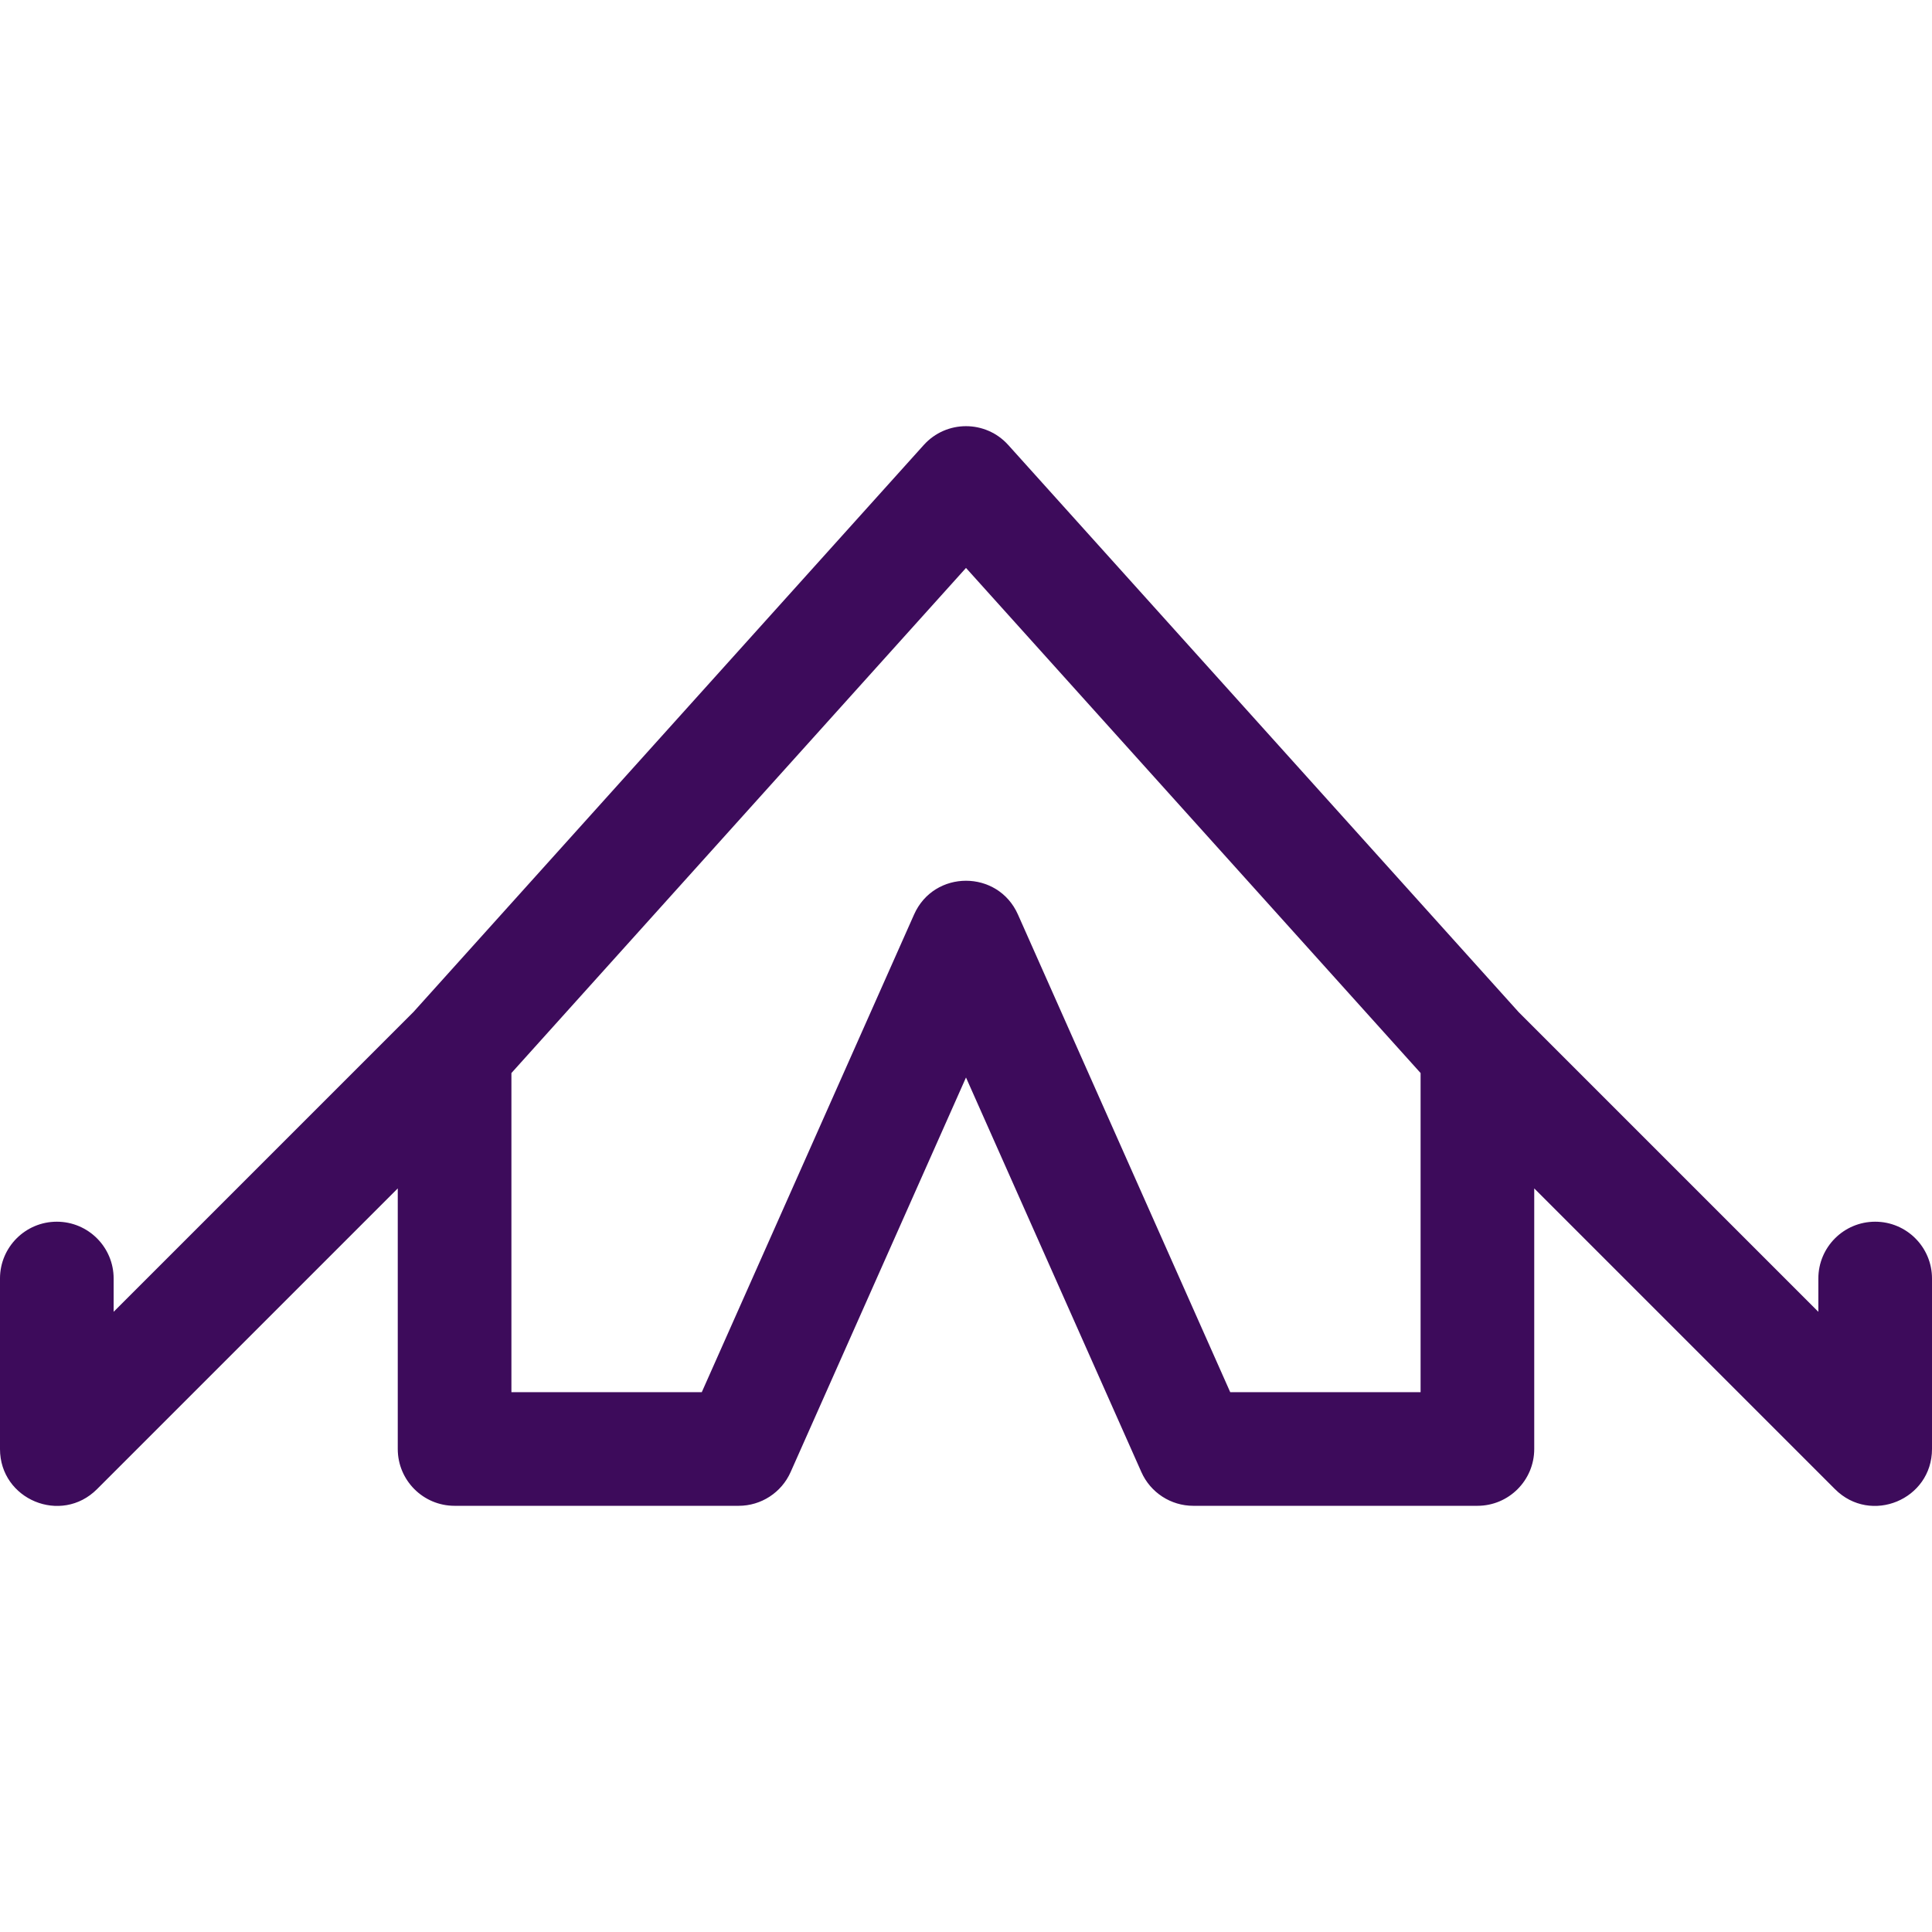
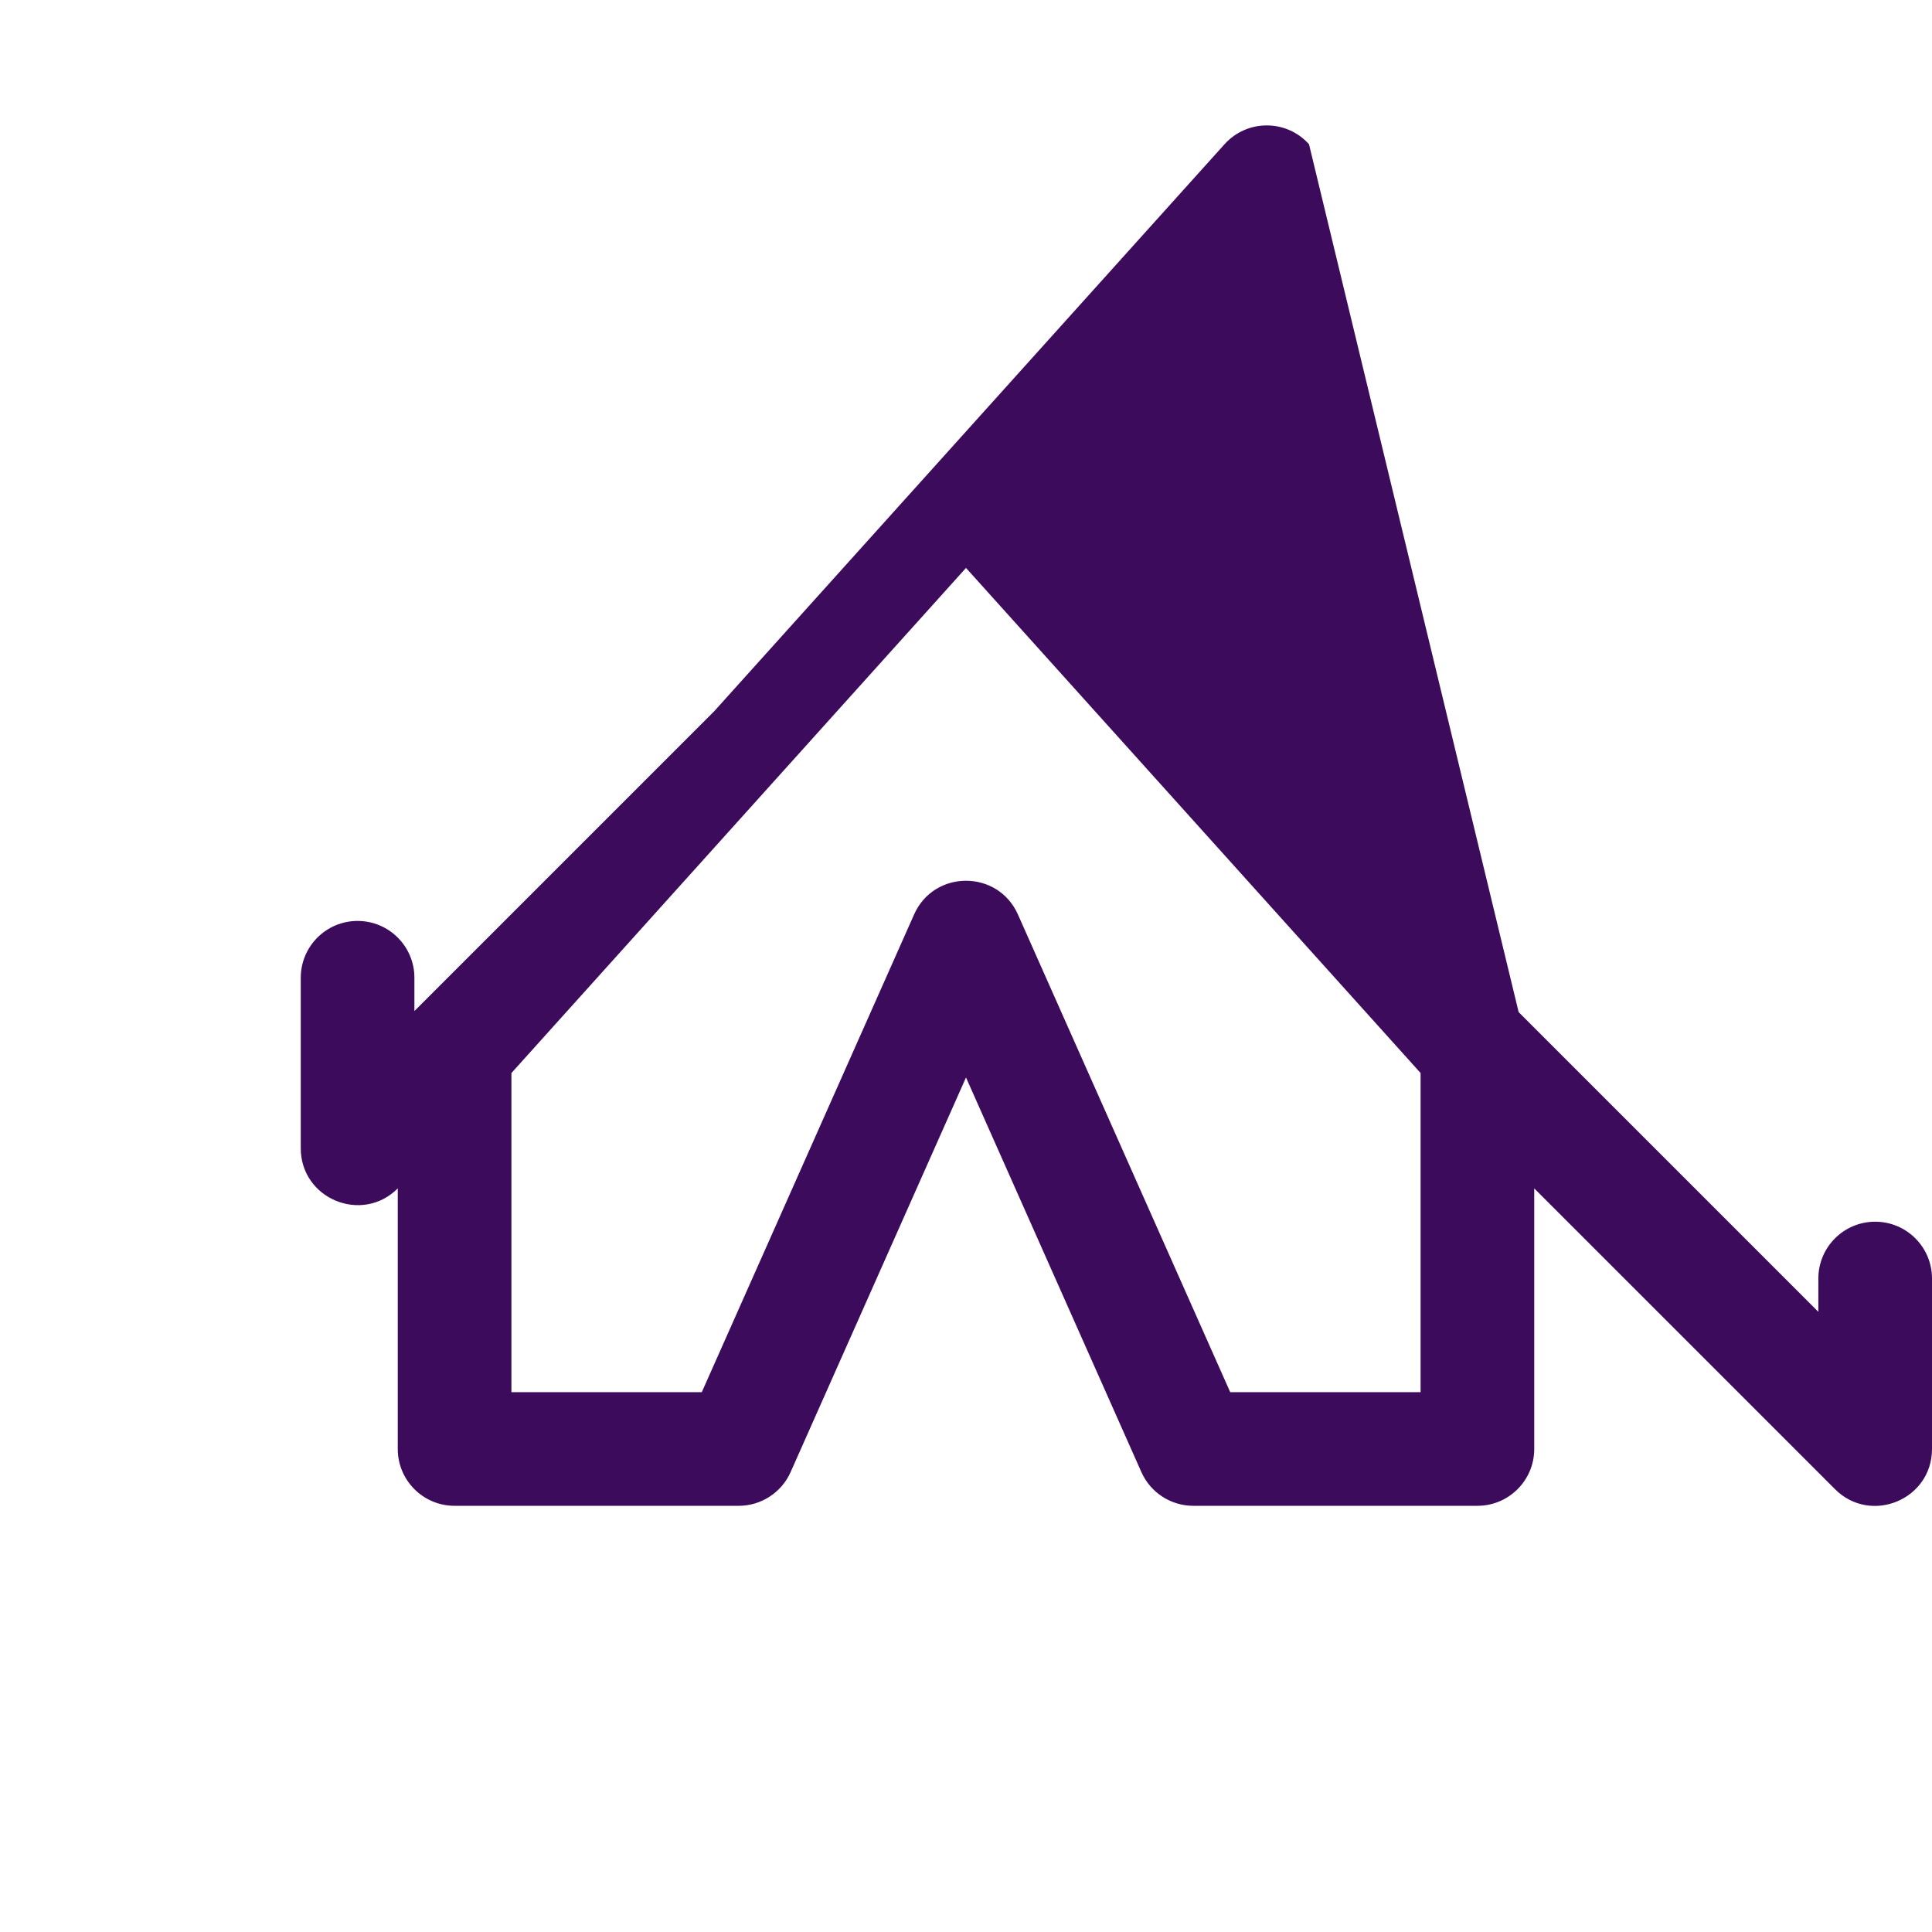
<svg xmlns="http://www.w3.org/2000/svg" width="1200pt" height="1200pt" version="1.1" viewBox="0 0 1200 1200">
-   <path d="m943.26 628.64 186.15 186.15v-20.676c0-19.492 15.805-35.293 35.297-35.293 19.492 0 35.293 15.801 35.293 35.293v105.88c0 31.445-38.016 47.191-60.25 24.957l-186.81-186.81v161.85c0 19.492-15.801 35.293-35.293 35.293h-176.47c-13.945 0-26.586-8.215-32.25-20.957l-108.93-245.08-108.93 245.08c-5.664 12.742-18.305 20.957-32.25 20.957h-176.47c-19.492 0-35.293-15.801-35.293-35.293v-161.85l-186.81 186.81c-22.234 22.234-60.25 6.488-60.25-24.957v-105.88c0-19.492 15.801-35.293 35.293-35.293 19.492 0 35.297 15.801 35.297 35.293v20.676l186.15-186.15 317.03-352.25c14.02-15.578 38.449-15.578 52.469 0zm-625.61 37.844v198.22h118.24l131.86-296.69c12.422-27.949 52.086-27.949 64.508 0l131.86 296.69h118.24v-198.22l-282.35-313.73z" fill="#3d0b5b" />
+   <path d="m943.26 628.64 186.15 186.15v-20.676c0-19.492 15.805-35.293 35.297-35.293 19.492 0 35.293 15.801 35.293 35.293v105.88c0 31.445-38.016 47.191-60.25 24.957l-186.81-186.81v161.85c0 19.492-15.801 35.293-35.293 35.293h-176.47c-13.945 0-26.586-8.215-32.25-20.957l-108.93-245.08-108.93 245.08c-5.664 12.742-18.305 20.957-32.25 20.957h-176.47c-19.492 0-35.293-15.801-35.293-35.293v-161.85c-22.234 22.234-60.25 6.488-60.25-24.957v-105.88c0-19.492 15.801-35.293 35.293-35.293 19.492 0 35.297 15.801 35.297 35.293v20.676l186.15-186.15 317.03-352.25c14.02-15.578 38.449-15.578 52.469 0zm-625.61 37.844v198.22h118.24l131.86-296.69c12.422-27.949 52.086-27.949 64.508 0l131.86 296.69h118.24v-198.22l-282.35-313.73z" fill="#3d0b5b" />
</svg>